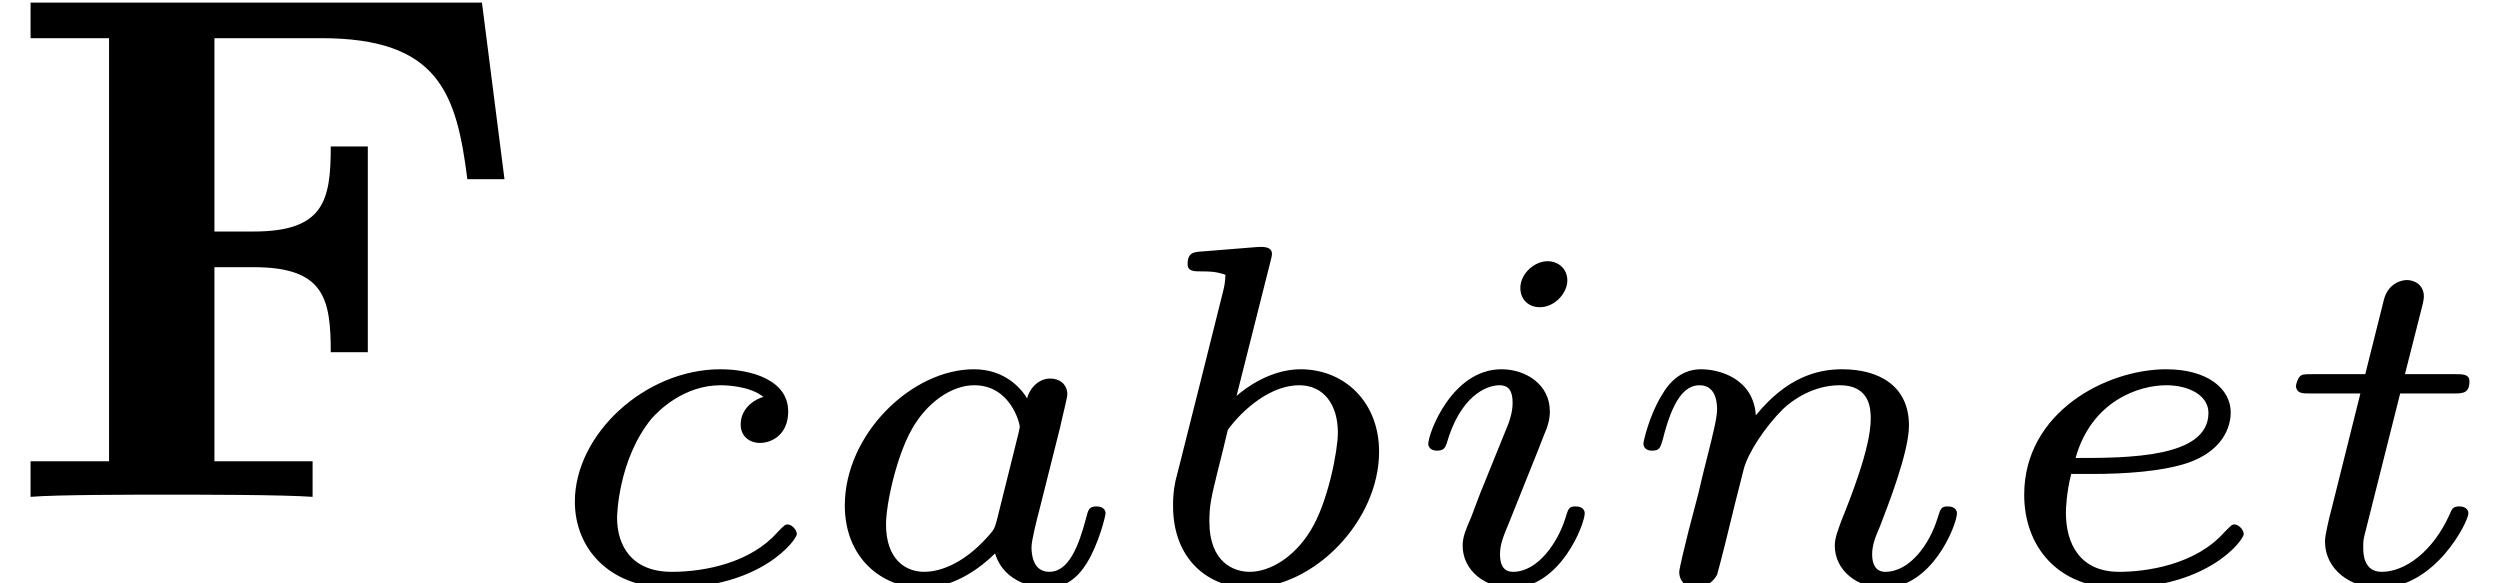
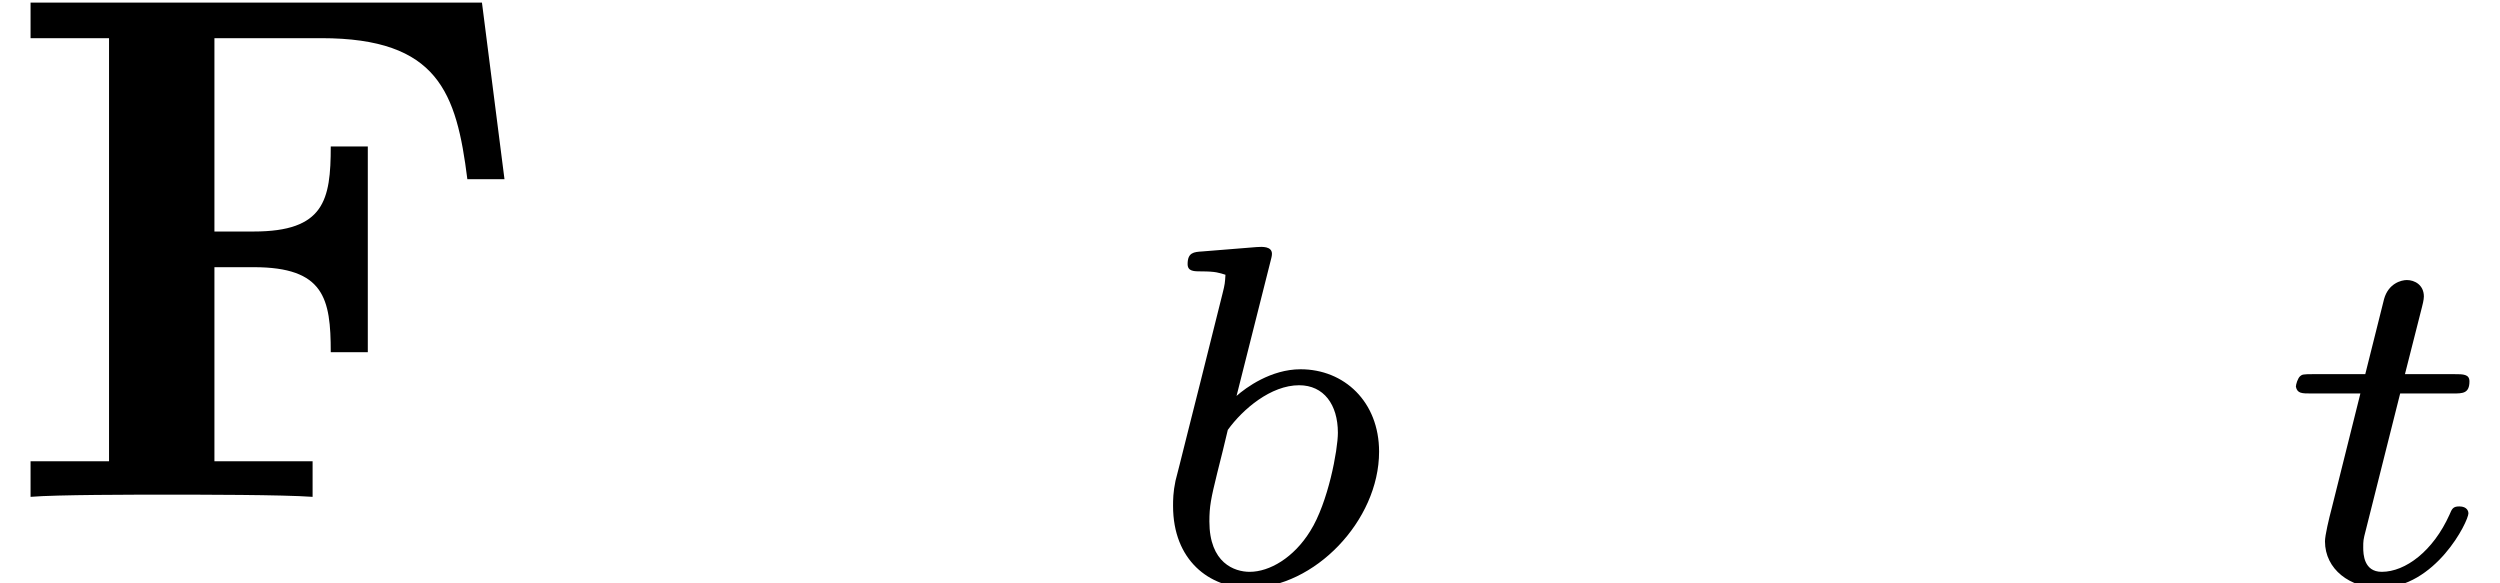
<svg xmlns="http://www.w3.org/2000/svg" xmlns:xlink="http://www.w3.org/1999/xlink" height="8.99pt" version="1.1" viewBox="50.31 546.409 38.548 8.99" width="38.548pt">
  <defs>
-     <path d="M2.473 -1.529C2.496 -1.639 2.544 -1.82 2.544 -1.853C2.544 -1.958 2.463 -2.01 2.377 -2.01C2.244 -2.01 2.163 -1.887 2.149 -1.815C2.082 -1.925 1.92 -2.101 1.625 -2.101C1.015 -2.101 0.357 -1.463 0.357 -0.762C0.357 -0.248 0.719 0.048 1.124 0.048C1.444 0.048 1.715 -0.172 1.834 -0.291C1.925 0.01 2.244 0.048 2.349 0.048C2.52 0.048 2.644 -0.048 2.735 -0.195C2.854 -0.386 2.92 -0.662 2.92 -0.686C2.92 -0.696 2.916 -0.753 2.83 -0.753C2.758 -0.753 2.749 -0.719 2.73 -0.643C2.654 -0.353 2.554 -0.11 2.368 -0.11C2.206 -0.11 2.192 -0.281 2.192 -0.353C2.192 -0.414 2.239 -0.605 2.272 -0.729L2.473 -1.529ZM1.853 -0.624C1.829 -0.538 1.829 -0.529 1.763 -0.457C1.501 -0.162 1.258 -0.11 1.139 -0.11C0.948 -0.11 0.762 -0.238 0.762 -0.576C0.762 -0.772 0.862 -1.239 1.015 -1.51C1.158 -1.767 1.401 -1.944 1.629 -1.944C1.987 -1.944 2.077 -1.567 2.077 -1.534L2.063 -1.467L1.853 -0.624Z" id="g8-97" />
    <path d="M1.339 -3.163C1.343 -3.182 1.353 -3.211 1.353 -3.235C1.353 -3.311 1.258 -3.306 1.201 -3.302L0.667 -3.259C0.586 -3.254 0.524 -3.249 0.524 -3.135C0.524 -3.063 0.586 -3.063 0.662 -3.063C0.8 -3.063 0.834 -3.049 0.896 -3.03C0.891 -2.949 0.891 -2.939 0.867 -2.844L0.648 -1.968C0.61 -1.825 0.424 -1.072 0.405 -1.005C0.381 -0.891 0.381 -0.815 0.381 -0.757C0.381 -0.224 0.738 0.048 1.129 0.048C1.767 0.048 2.406 -0.61 2.406 -1.291C2.406 -1.782 2.063 -2.101 1.634 -2.101C1.343 -2.101 1.096 -1.92 1.005 -1.839L1.339 -3.163ZM0.919 -1.505C1.067 -1.71 1.343 -1.944 1.62 -1.944C1.863 -1.944 2.001 -1.753 2.001 -1.477C2.001 -1.31 1.906 -0.791 1.729 -0.51C1.567 -0.248 1.329 -0.11 1.134 -0.11C0.986 -0.11 0.738 -0.195 0.738 -0.605C0.738 -0.753 0.753 -0.829 0.815 -1.081C0.843 -1.191 0.9 -1.42 0.919 -1.505Z" id="g8-98" />
-     <path d="M2.211 -1.829C2.149 -1.815 1.987 -1.734 1.987 -1.558C1.987 -1.439 2.077 -1.377 2.177 -1.377C2.292 -1.377 2.454 -1.458 2.454 -1.687C2.454 -1.996 2.091 -2.101 1.787 -2.101C1.048 -2.101 0.357 -1.463 0.357 -0.8C0.357 -0.348 0.686 0.048 1.301 0.048C2.196 0.048 2.539 -0.429 2.539 -0.481C2.539 -0.524 2.487 -0.576 2.449 -0.576C2.425 -0.576 2.42 -0.572 2.349 -0.5C2.091 -0.205 1.648 -0.11 1.31 -0.11C0.915 -0.11 0.772 -0.367 0.772 -0.643C0.772 -0.657 0.781 -1.21 1.11 -1.615C1.182 -1.696 1.429 -1.944 1.791 -1.944C1.815 -1.944 2.068 -1.944 2.211 -1.829Z" id="g8-99" />
-     <path d="M1.053 -1.072C1.367 -1.072 1.729 -1.096 1.977 -1.177C2.392 -1.315 2.411 -1.606 2.411 -1.677C2.411 -1.91 2.182 -2.101 1.777 -2.101C1.191 -2.101 0.381 -1.682 0.381 -0.867C0.381 -0.362 0.71 0.048 1.305 0.048C2.192 0.048 2.539 -0.424 2.539 -0.481C2.539 -0.524 2.487 -0.576 2.449 -0.576C2.425 -0.576 2.42 -0.572 2.349 -0.5C2.063 -0.176 1.577 -0.11 1.315 -0.11C0.929 -0.11 0.791 -0.386 0.791 -0.691C0.791 -0.729 0.796 -0.886 0.843 -1.072H1.053ZM0.886 -1.229C1.043 -1.791 1.51 -1.944 1.777 -1.944C2.001 -1.944 2.192 -1.844 2.192 -1.672C2.192 -1.229 1.396 -1.229 0.886 -1.229Z" id="g8-101" />
-     <path d="M1.658 -2.973C1.658 -3.087 1.572 -3.163 1.463 -3.163C1.334 -3.163 1.196 -3.04 1.196 -2.901C1.196 -2.782 1.282 -2.711 1.386 -2.711C1.539 -2.711 1.658 -2.854 1.658 -2.973ZM1.372 -1.31C1.391 -1.358 1.434 -1.472 1.453 -1.515C1.467 -1.558 1.486 -1.606 1.486 -1.687C1.486 -1.953 1.248 -2.101 1.01 -2.101C0.524 -2.101 0.291 -1.472 0.291 -1.367C0.291 -1.343 0.31 -1.301 0.376 -1.301S0.457 -1.329 0.472 -1.372C0.605 -1.834 0.858 -1.944 0.991 -1.944C1.086 -1.944 1.12 -1.882 1.12 -1.772C1.12 -1.677 1.091 -1.606 1.081 -1.572L0.834 -0.962C0.777 -0.824 0.777 -0.815 0.715 -0.653C0.653 -0.51 0.629 -0.448 0.629 -0.367C0.629 -0.124 0.848 0.048 1.11 0.048C1.591 0.048 1.829 -0.581 1.829 -0.686C1.829 -0.696 1.825 -0.753 1.739 -0.753C1.672 -0.753 1.667 -0.729 1.639 -0.638C1.563 -0.395 1.367 -0.11 1.124 -0.11C1.039 -0.11 0.996 -0.167 0.996 -0.281C0.996 -0.376 1.024 -0.448 1.086 -0.596L1.372 -1.31Z" id="g8-105" />
-     <path d="M1.396 -1.648C1.372 -2.01 1.039 -2.101 0.858 -2.101S0.553 -1.991 0.467 -1.839C0.348 -1.644 0.291 -1.391 0.291 -1.372C0.291 -1.32 0.333 -1.301 0.376 -1.301C0.453 -1.301 0.457 -1.334 0.481 -1.41C0.576 -1.791 0.691 -1.944 0.843 -1.944C1.015 -1.944 1.015 -1.748 1.015 -1.701C1.015 -1.625 0.967 -1.434 0.934 -1.301C0.9 -1.172 0.853 -0.977 0.829 -0.872C0.796 -0.753 0.767 -0.629 0.734 -0.51C0.7 -0.376 0.643 -0.138 0.643 -0.11C0.643 -0.005 0.724 0.048 0.81 0.048S0.977 -0.01 1.015 -0.081C1.024 -0.11 1.067 -0.276 1.091 -0.372L1.196 -0.8C1.229 -0.924 1.248 -1.01 1.277 -1.12C1.32 -1.282 1.486 -1.534 1.663 -1.71C1.758 -1.801 1.963 -1.944 2.22 -1.944C2.525 -1.944 2.525 -1.701 2.525 -1.61C2.525 -1.329 2.32 -0.819 2.234 -0.605C2.206 -0.524 2.172 -0.448 2.172 -0.367C2.172 -0.124 2.392 0.048 2.654 0.048C3.135 0.048 3.373 -0.581 3.373 -0.686C3.373 -0.696 3.368 -0.753 3.282 -0.753C3.216 -0.753 3.211 -0.729 3.182 -0.638C3.106 -0.386 2.911 -0.11 2.668 -0.11C2.577 -0.11 2.539 -0.181 2.539 -0.281C2.539 -0.376 2.573 -0.457 2.616 -0.557C2.687 -0.743 2.901 -1.282 2.901 -1.548C2.901 -1.939 2.606 -2.101 2.244 -2.101C2.006 -2.101 1.701 -2.025 1.396 -1.648Z" id="g8-110" />
    <path d="M1.282 -1.863H1.801C1.896 -1.863 1.963 -1.863 1.963 -1.982C1.963 -2.053 1.901 -2.053 1.815 -2.053H1.329L1.496 -2.711C1.515 -2.782 1.515 -2.811 1.515 -2.816C1.515 -2.93 1.424 -2.978 1.348 -2.978C1.291 -2.978 1.167 -2.944 1.124 -2.792L0.939 -2.053H0.424C0.324 -2.053 0.319 -2.049 0.3 -2.034C0.276 -2.015 0.257 -1.953 0.257 -1.929C0.272 -1.863 0.314 -1.863 0.41 -1.863H0.891L0.61 -0.738C0.581 -0.629 0.543 -0.467 0.543 -0.41C0.543 -0.133 0.791 0.048 1.081 0.048C1.629 0.048 1.953 -0.605 1.953 -0.686C1.953 -0.7 1.944 -0.753 1.863 -0.753C1.801 -0.753 1.791 -0.729 1.767 -0.672C1.606 -0.314 1.334 -0.11 1.101 -0.11C0.924 -0.11 0.919 -0.286 0.919 -0.348C0.919 -0.414 0.919 -0.424 0.943 -0.515L1.282 -1.863Z" id="g8-116" />
    <use id="g24-97" transform="scale(1.255)" xlink:href="#g8-97" />
    <use id="g24-98" transform="scale(1.255)" xlink:href="#g8-98" />
    <use id="g24-99" transform="scale(1.255)" xlink:href="#g8-99" />
    <use id="g24-101" transform="scale(1.255)" xlink:href="#g8-101" />
    <use id="g24-105" transform="scale(1.255)" xlink:href="#g8-105" />
    <use id="g24-110" transform="scale(1.255)" xlink:href="#g8-110" />
    <use id="g24-116" transform="scale(1.255)" xlink:href="#g8-116" />
    <path d="M5.945 -6.097H0.377V-5.658H1.345V-0.439H0.377V0C0.69 -0.027 1.668 -0.027 2.044 -0.027C2.466 -0.027 3.488 -0.027 3.856 0V-0.439H2.645V-2.833H3.129C3.999 -2.833 4.08 -2.448 4.08 -1.784H4.537V-4.322H4.08C4.08 -3.658 3.999 -3.273 3.129 -3.273H2.645V-5.658H3.963C5.407 -5.658 5.631 -4.985 5.765 -3.918H6.223L5.945 -6.097Z" id="g20-70" />
  </defs>
  <g id="page127" transform="matrix(1.25 0 0 1.25 0 0)">
    <use x="40.248" xlink:href="#g20-70" y="443.256" />
    <use x="46.891" xlink:href="#g24-99" y="444.319" />
    <use x="50.221" xlink:href="#g24-97" y="444.319" />
    <use x="54.24" xlink:href="#g24-98" y="444.319" />
    <use x="57.501" xlink:href="#g24-105" y="444.319" />
    <use x="60.155" xlink:href="#g24-110" y="444.319" />
    <use x="64.739" xlink:href="#g24-101" y="444.319" />
    <use x="68.246" xlink:href="#g24-116" y="444.319" />
  </g>
</svg>